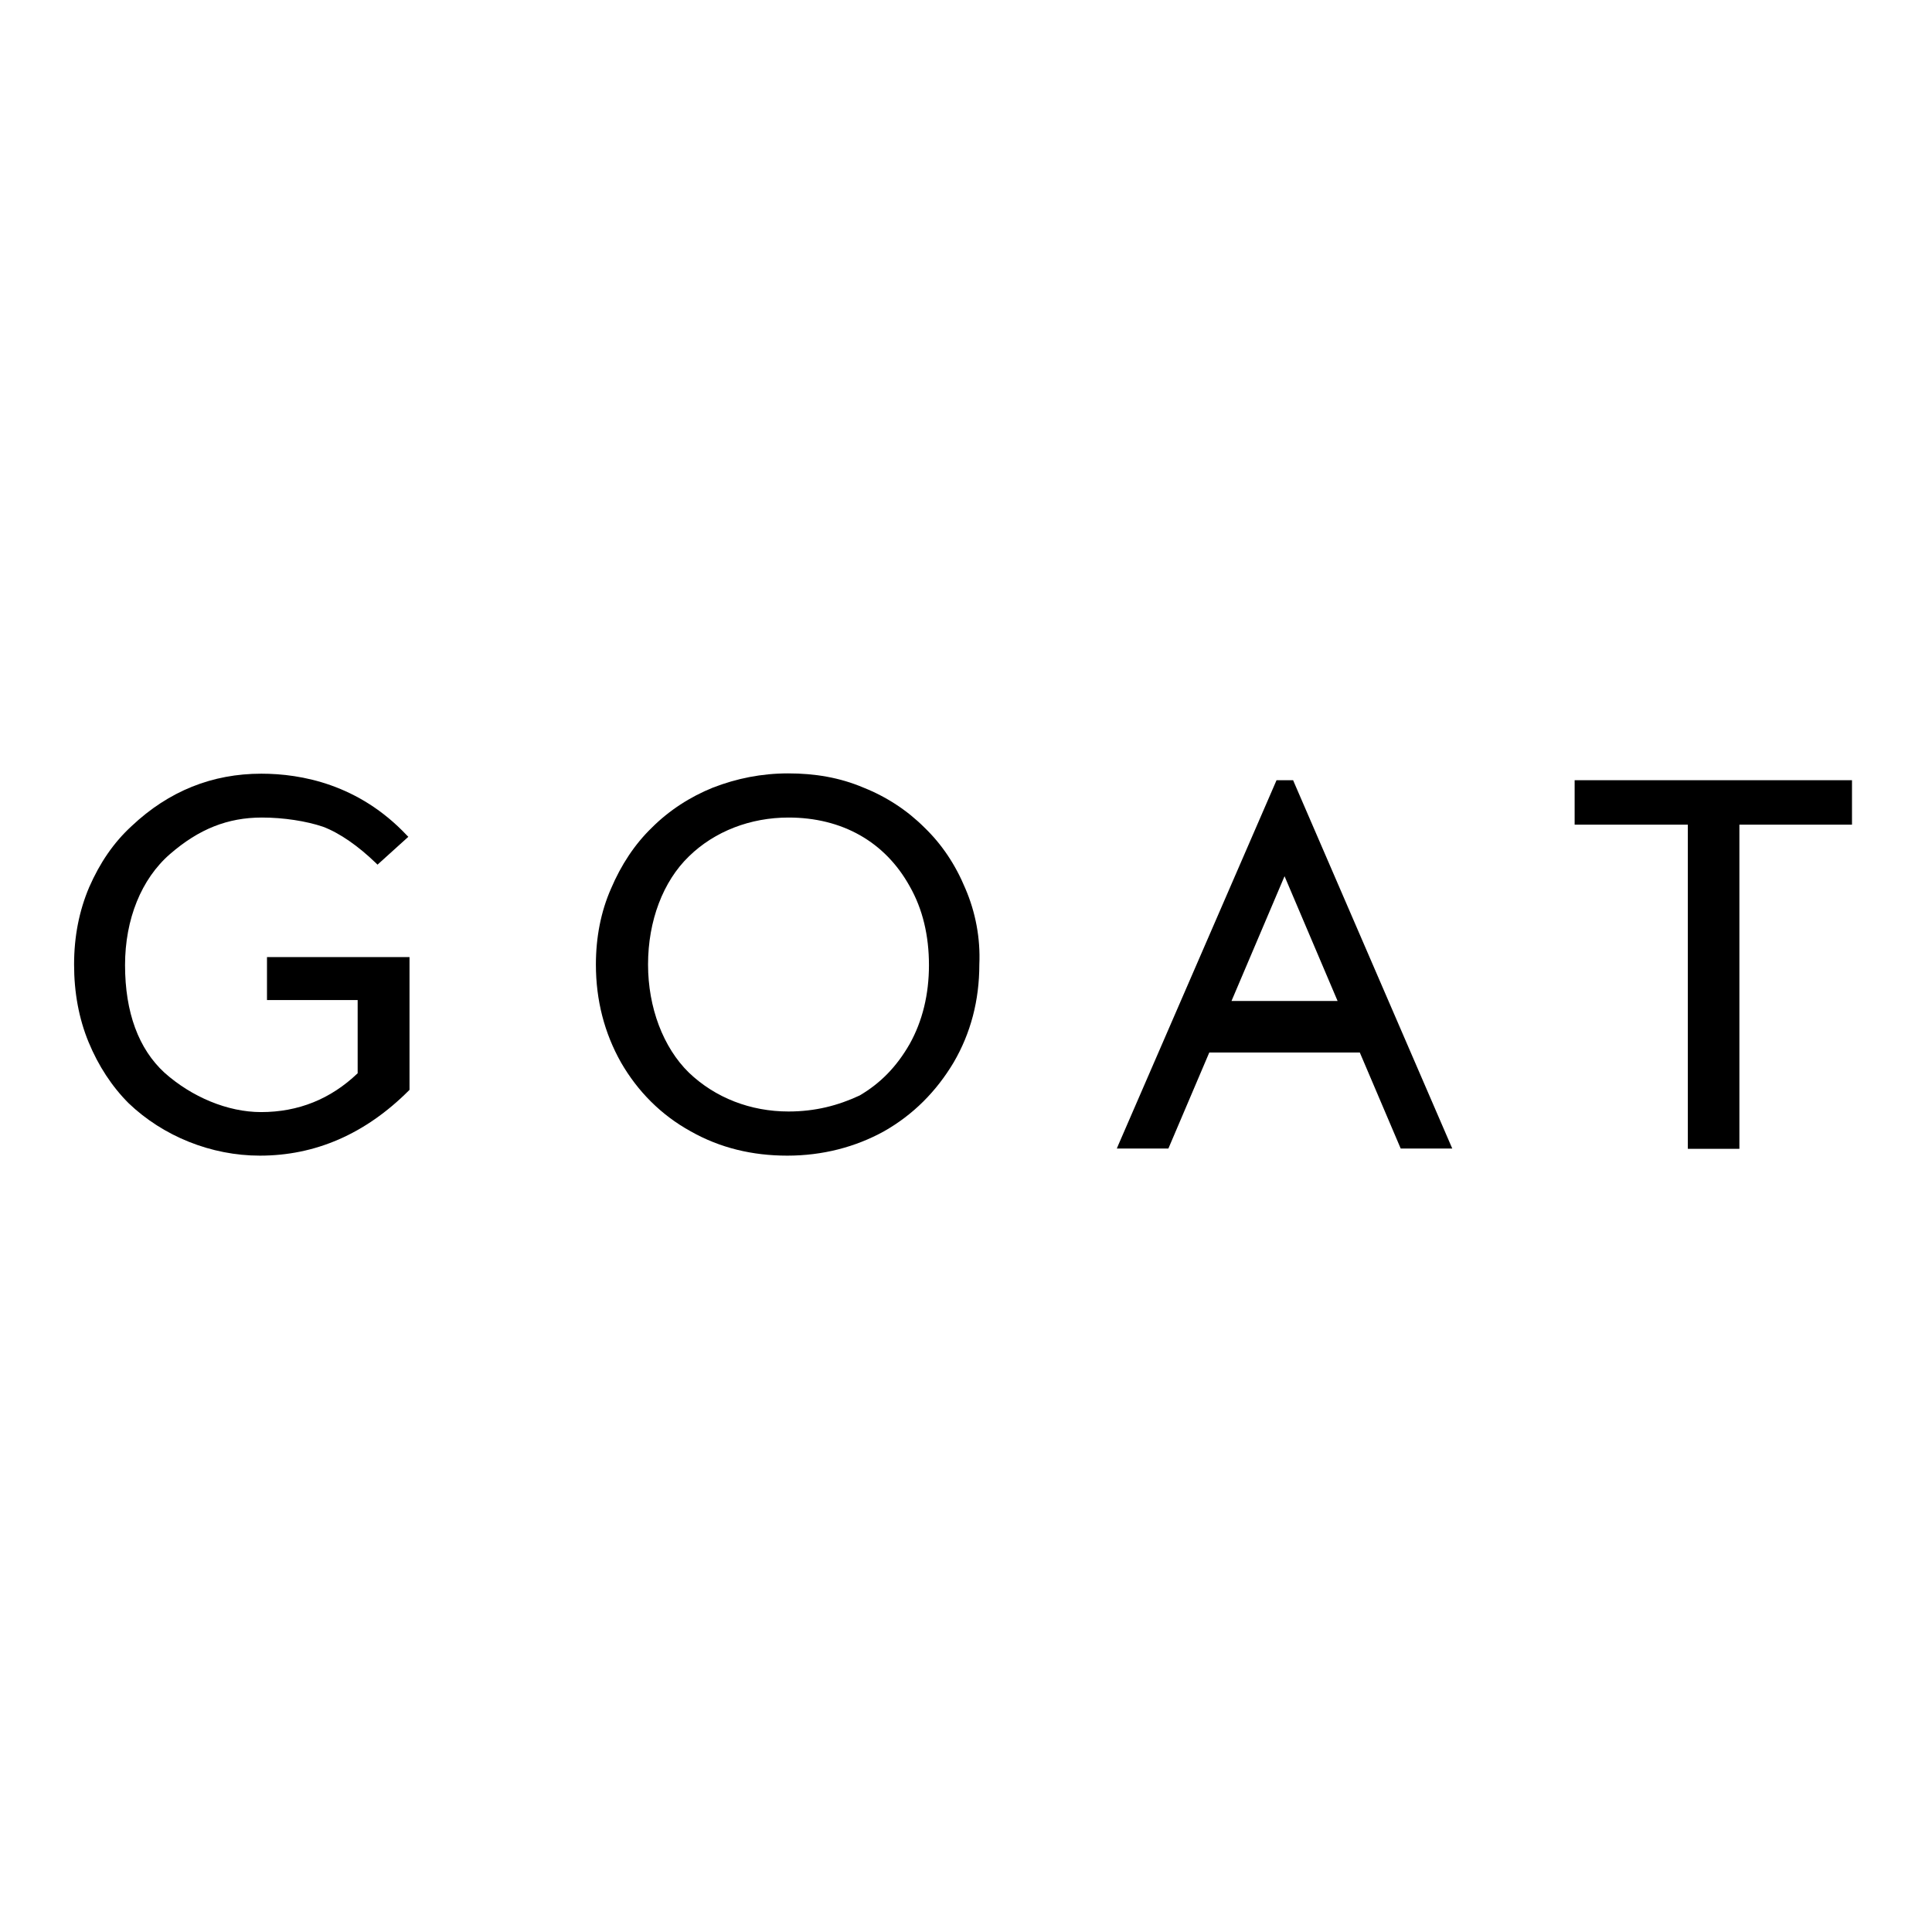
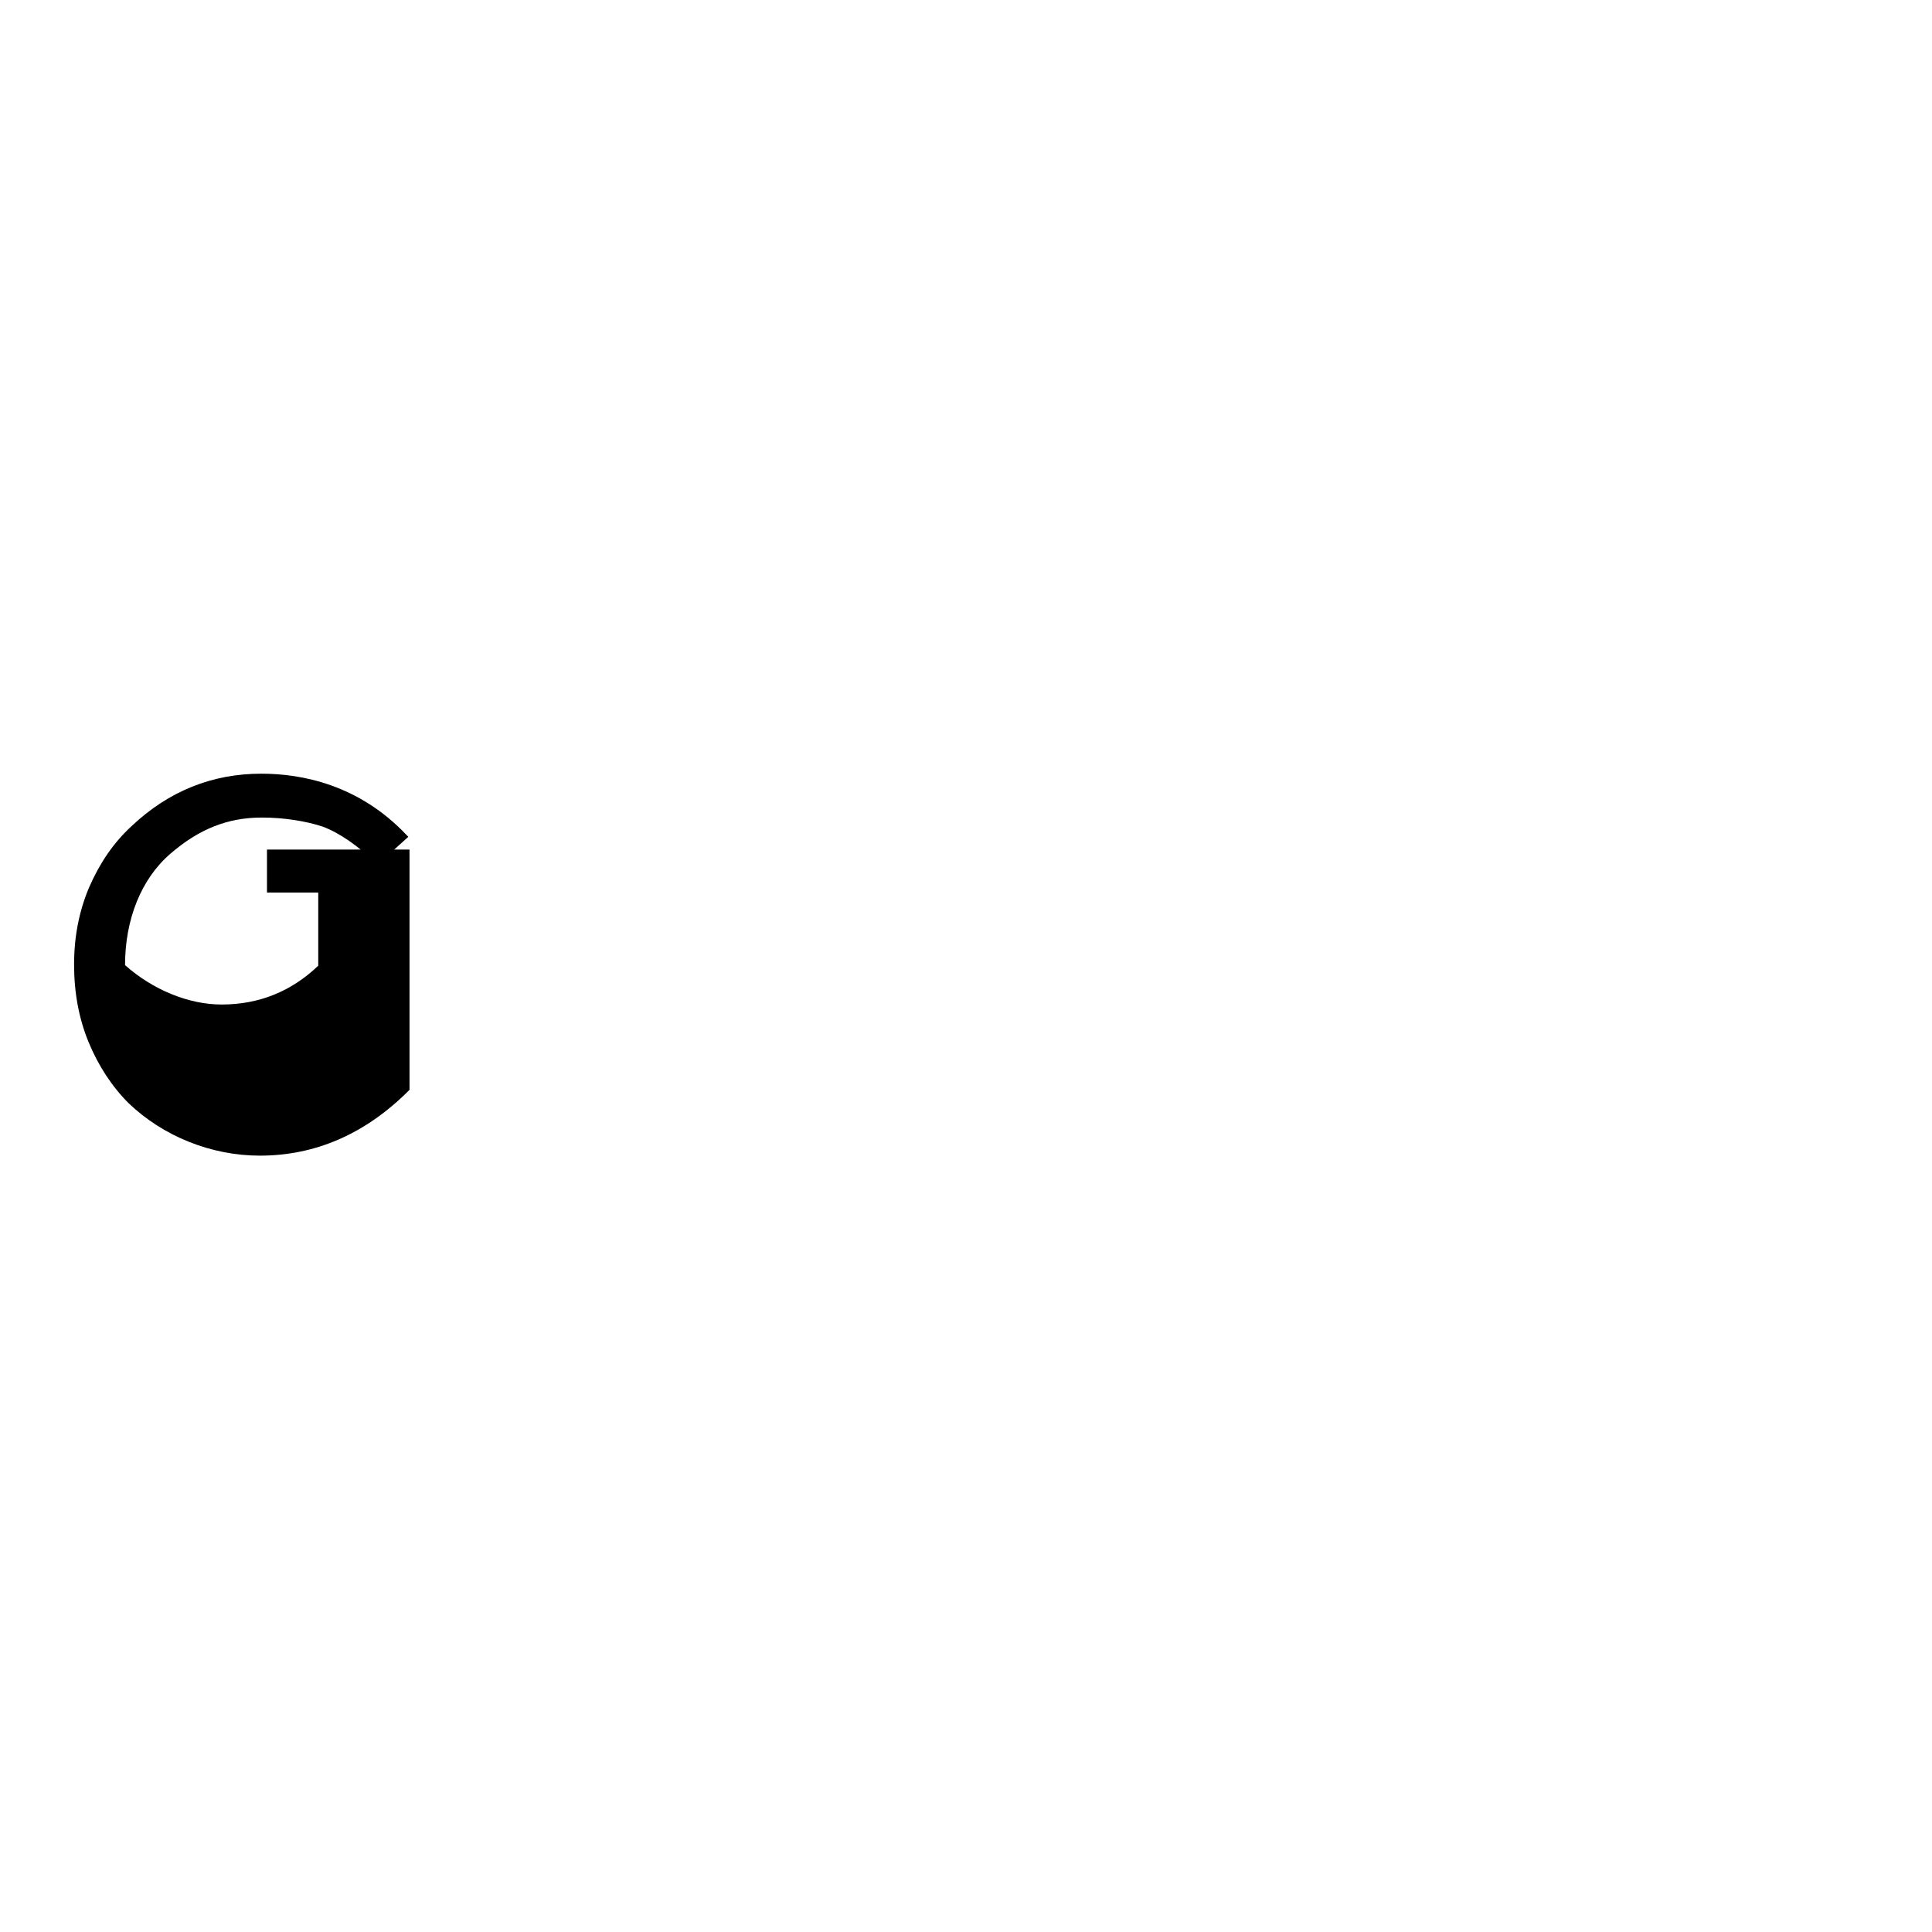
<svg xmlns="http://www.w3.org/2000/svg" version="1.1" id="layer" x="0px" y="0px" viewBox="0 0 652 652" style="enable-background:new 0 0 652 652;" xml:space="preserve">
  <g id="Layer_2">
    <g>
      <g>
-         <path d="M138.2,323.1v44.7l-0.2,0.2c-14.8,14.8-31.7,22-50.3,22c-16.4,0-32.6-6.5-44.3-17.7c-5.6-5.6-10.2-12.6-13.5-20.6     S25,334.9,25,325.5c0-9.4,1.7-18.1,5.1-26.1c3.6-8.2,8.2-15,14.3-20.6c12.6-11.9,27.3-17.7,43.8-17.7c13.5,0,32.9,3.6,49.1,20.8     l0.5,0.5l-10.4,9.4l-0.5-0.5c-6-5.8-12.3-10.2-17.9-12.3c-5.6-1.9-13.3-3.1-20.6-3.1c-11.6,0-21.3,3.9-31,12.3     s-15.2,22-15.2,37.5c0,16,4.6,28.3,13.3,36.3c9.2,8.2,21.3,13.3,32.6,13.3c12.6,0,23.5-4.4,32.6-13.1v-24.7H90.1v-14.5H138.2z" />
+         <path d="M138.2,323.1v44.7l-0.2,0.2c-14.8,14.8-31.7,22-50.3,22c-16.4,0-32.6-6.5-44.3-17.7c-5.6-5.6-10.2-12.6-13.5-20.6     S25,334.9,25,325.5c0-9.4,1.7-18.1,5.1-26.1c3.6-8.2,8.2-15,14.3-20.6c12.6-11.9,27.3-17.7,43.8-17.7c13.5,0,32.9,3.6,49.1,20.8     l0.5,0.5l-10.4,9.4l-0.5-0.5c-6-5.8-12.3-10.2-17.9-12.3c-5.6-1.9-13.3-3.1-20.6-3.1c-11.6,0-21.3,3.9-31,12.3     s-15.2,22-15.2,37.5c9.2,8.2,21.3,13.3,32.6,13.3c12.6,0,23.5-4.4,32.6-13.1v-24.7H90.1v-14.5H138.2z" />
      </g>
      <g>
-         <path d="M325.8,299.9c-3.4-8.2-8-15-13.8-20.6c-5.8-5.8-12.8-10.4-20.6-13.5c-8-3.4-16.4-4.8-25.4-4.8s-17.4,1.7-25.4,4.8     c-7.7,3.1-14.8,7.7-20.6,13.5c-5.8,5.6-10.4,12.6-13.8,20.6c-3.4,7.7-5.1,16.4-5.1,25.6c0,12.1,2.9,23.2,8.5,33.1     c5.6,9.7,13.5,17.7,23.5,23.2c9.9,5.6,20.8,8.2,32.6,8.2c11.9,0,23-2.9,32.6-8.2c9.9-5.6,17.7-13.5,23.5-23.2     c5.8-9.9,8.7-21,8.7-33.1C330.9,316.6,329.2,307.8,325.8,299.9z M266.1,375.1c-12.8,0-24.7-4.6-33.6-13.1     c-8.7-8.5-13.8-22-13.8-36.5c0-14.8,5.1-28.1,13.8-36.5c8.7-8.5,20.8-13.1,33.6-13.1c18.1,0,32.6,8.2,40.9,23.2     c4.4,7.7,6.5,16.7,6.5,26.6s-2.2,18.9-6.5,26.6c-4.4,7.7-9.9,13.3-16.9,17.4C282.8,373.1,275.1,375.1,266.1,375.1z" />
-       </g>
+         </g>
      <g>
-         <path d="M436.6,263.8l-0.2-0.5h-5.6l-53.4,123.1l-0.5,1.2h17.4l13.8-32.4h50.8l13.8,32.4h17.4L436.6,263.8z M415.6,337.8     l17.9-42.1l17.9,42.1H415.6z" />
-       </g>
+         </g>
      <g>
-         <polygon points="625,263.3 625,278.3 587,278.3 587,387.7 569.6,387.7 569.6,278.3 531.4,278.3 531.4,263.3    " />
-       </g>
+         </g>
    </g>
  </g>
</svg>